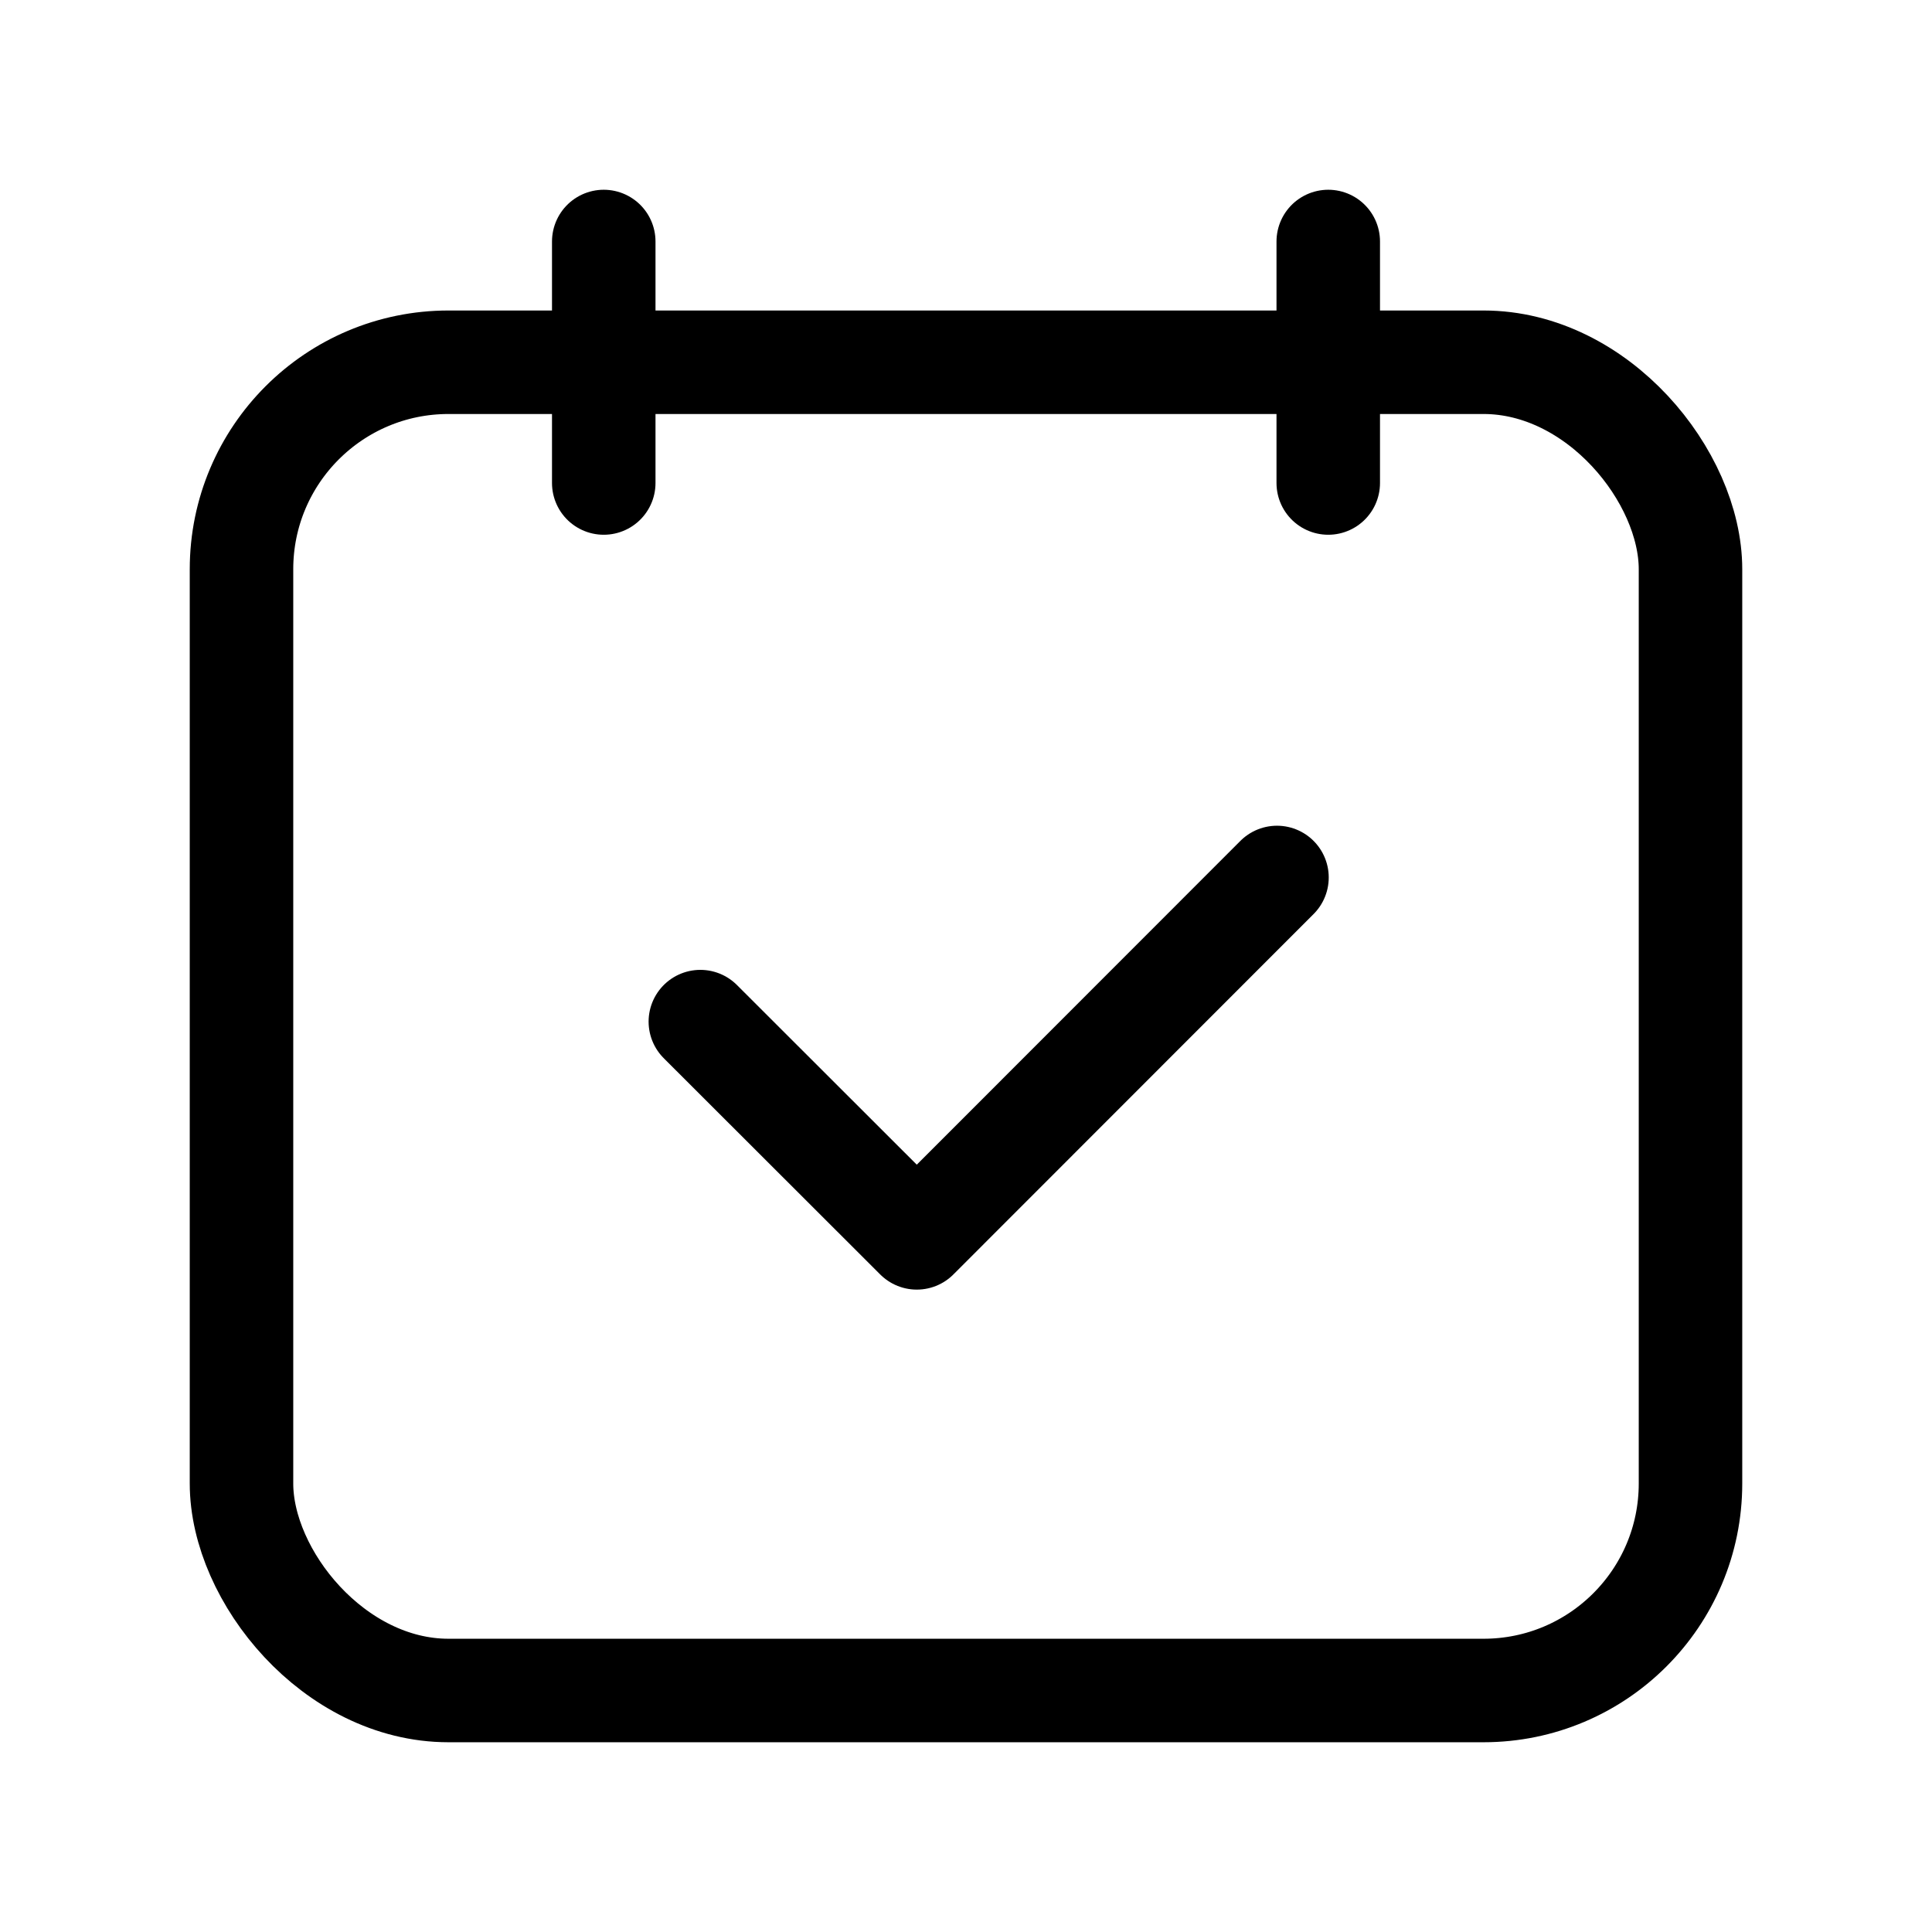
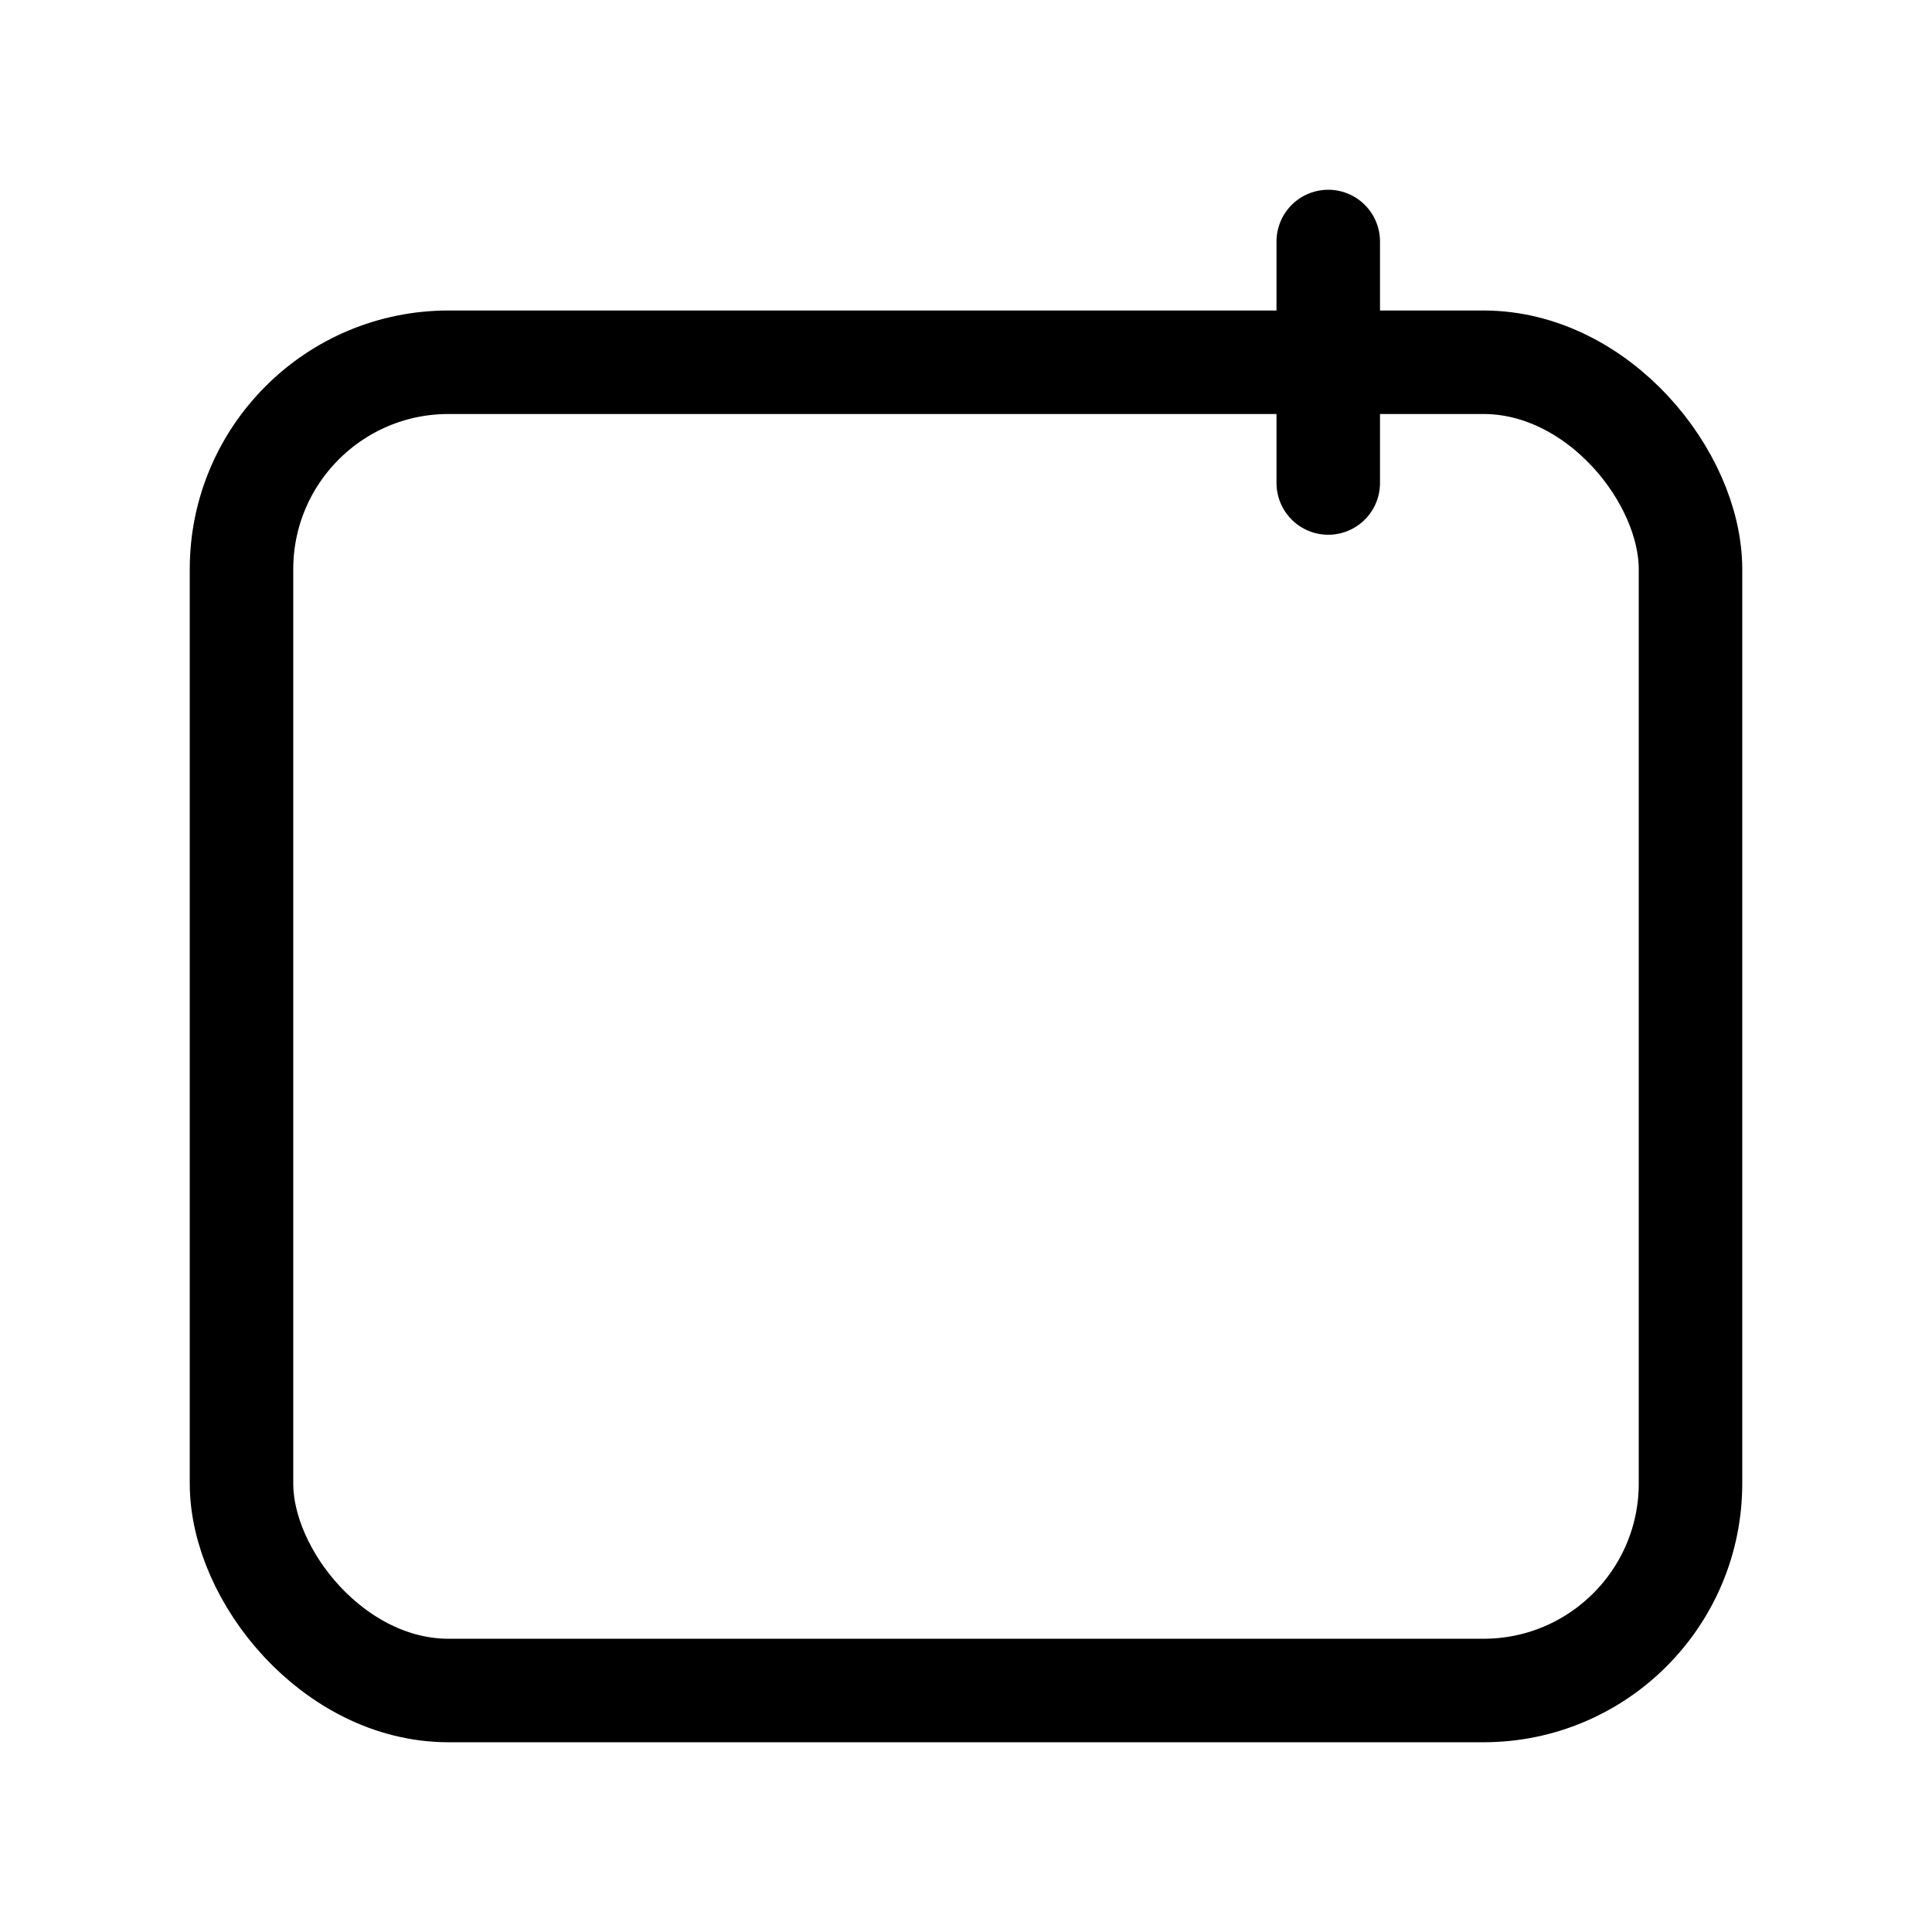
<svg xmlns="http://www.w3.org/2000/svg" id="moncoiffeur_salon-ouvert-le-lundi" width="28" height="28" viewBox="0 0 28 28">
-   <rect id="Rectangle_1" data-name="Rectangle 1" width="28" height="28" fill="none" />
  <rect id="Rectangle_2" data-name="Rectangle 2" width="21" height="19.25" rx="3" transform="translate(3.5 5.25)" fill="none" stroke="#000" stroke-linecap="round" stroke-linejoin="round" stroke-width="1.5" />
-   <line id="Ligne_1" data-name="Ligne 1" y2="3.5" transform="translate(8.75 3.5)" fill="none" stroke="#000" stroke-linecap="round" stroke-linejoin="round" stroke-width="1.5" />
  <line id="Ligne_2" data-name="Ligne 2" y2="3.5" transform="translate(19.25 3.5)" fill="none" stroke="#000" stroke-linecap="round" stroke-linejoin="round" stroke-width="1.5" />
  <g id="Groupe_80" data-name="Groupe 80" transform="translate(10.15 12.717)">
-     <path id="Tracé_107" data-name="Tracé 107" d="M10.4,13.089l3.137,3.134L18.757,11" transform="translate(-10.4 -11)" fill="none" stroke="#000" stroke-linecap="round" stroke-linejoin="round" stroke-width="1.5" />
-   </g>
+     </g>
</svg>